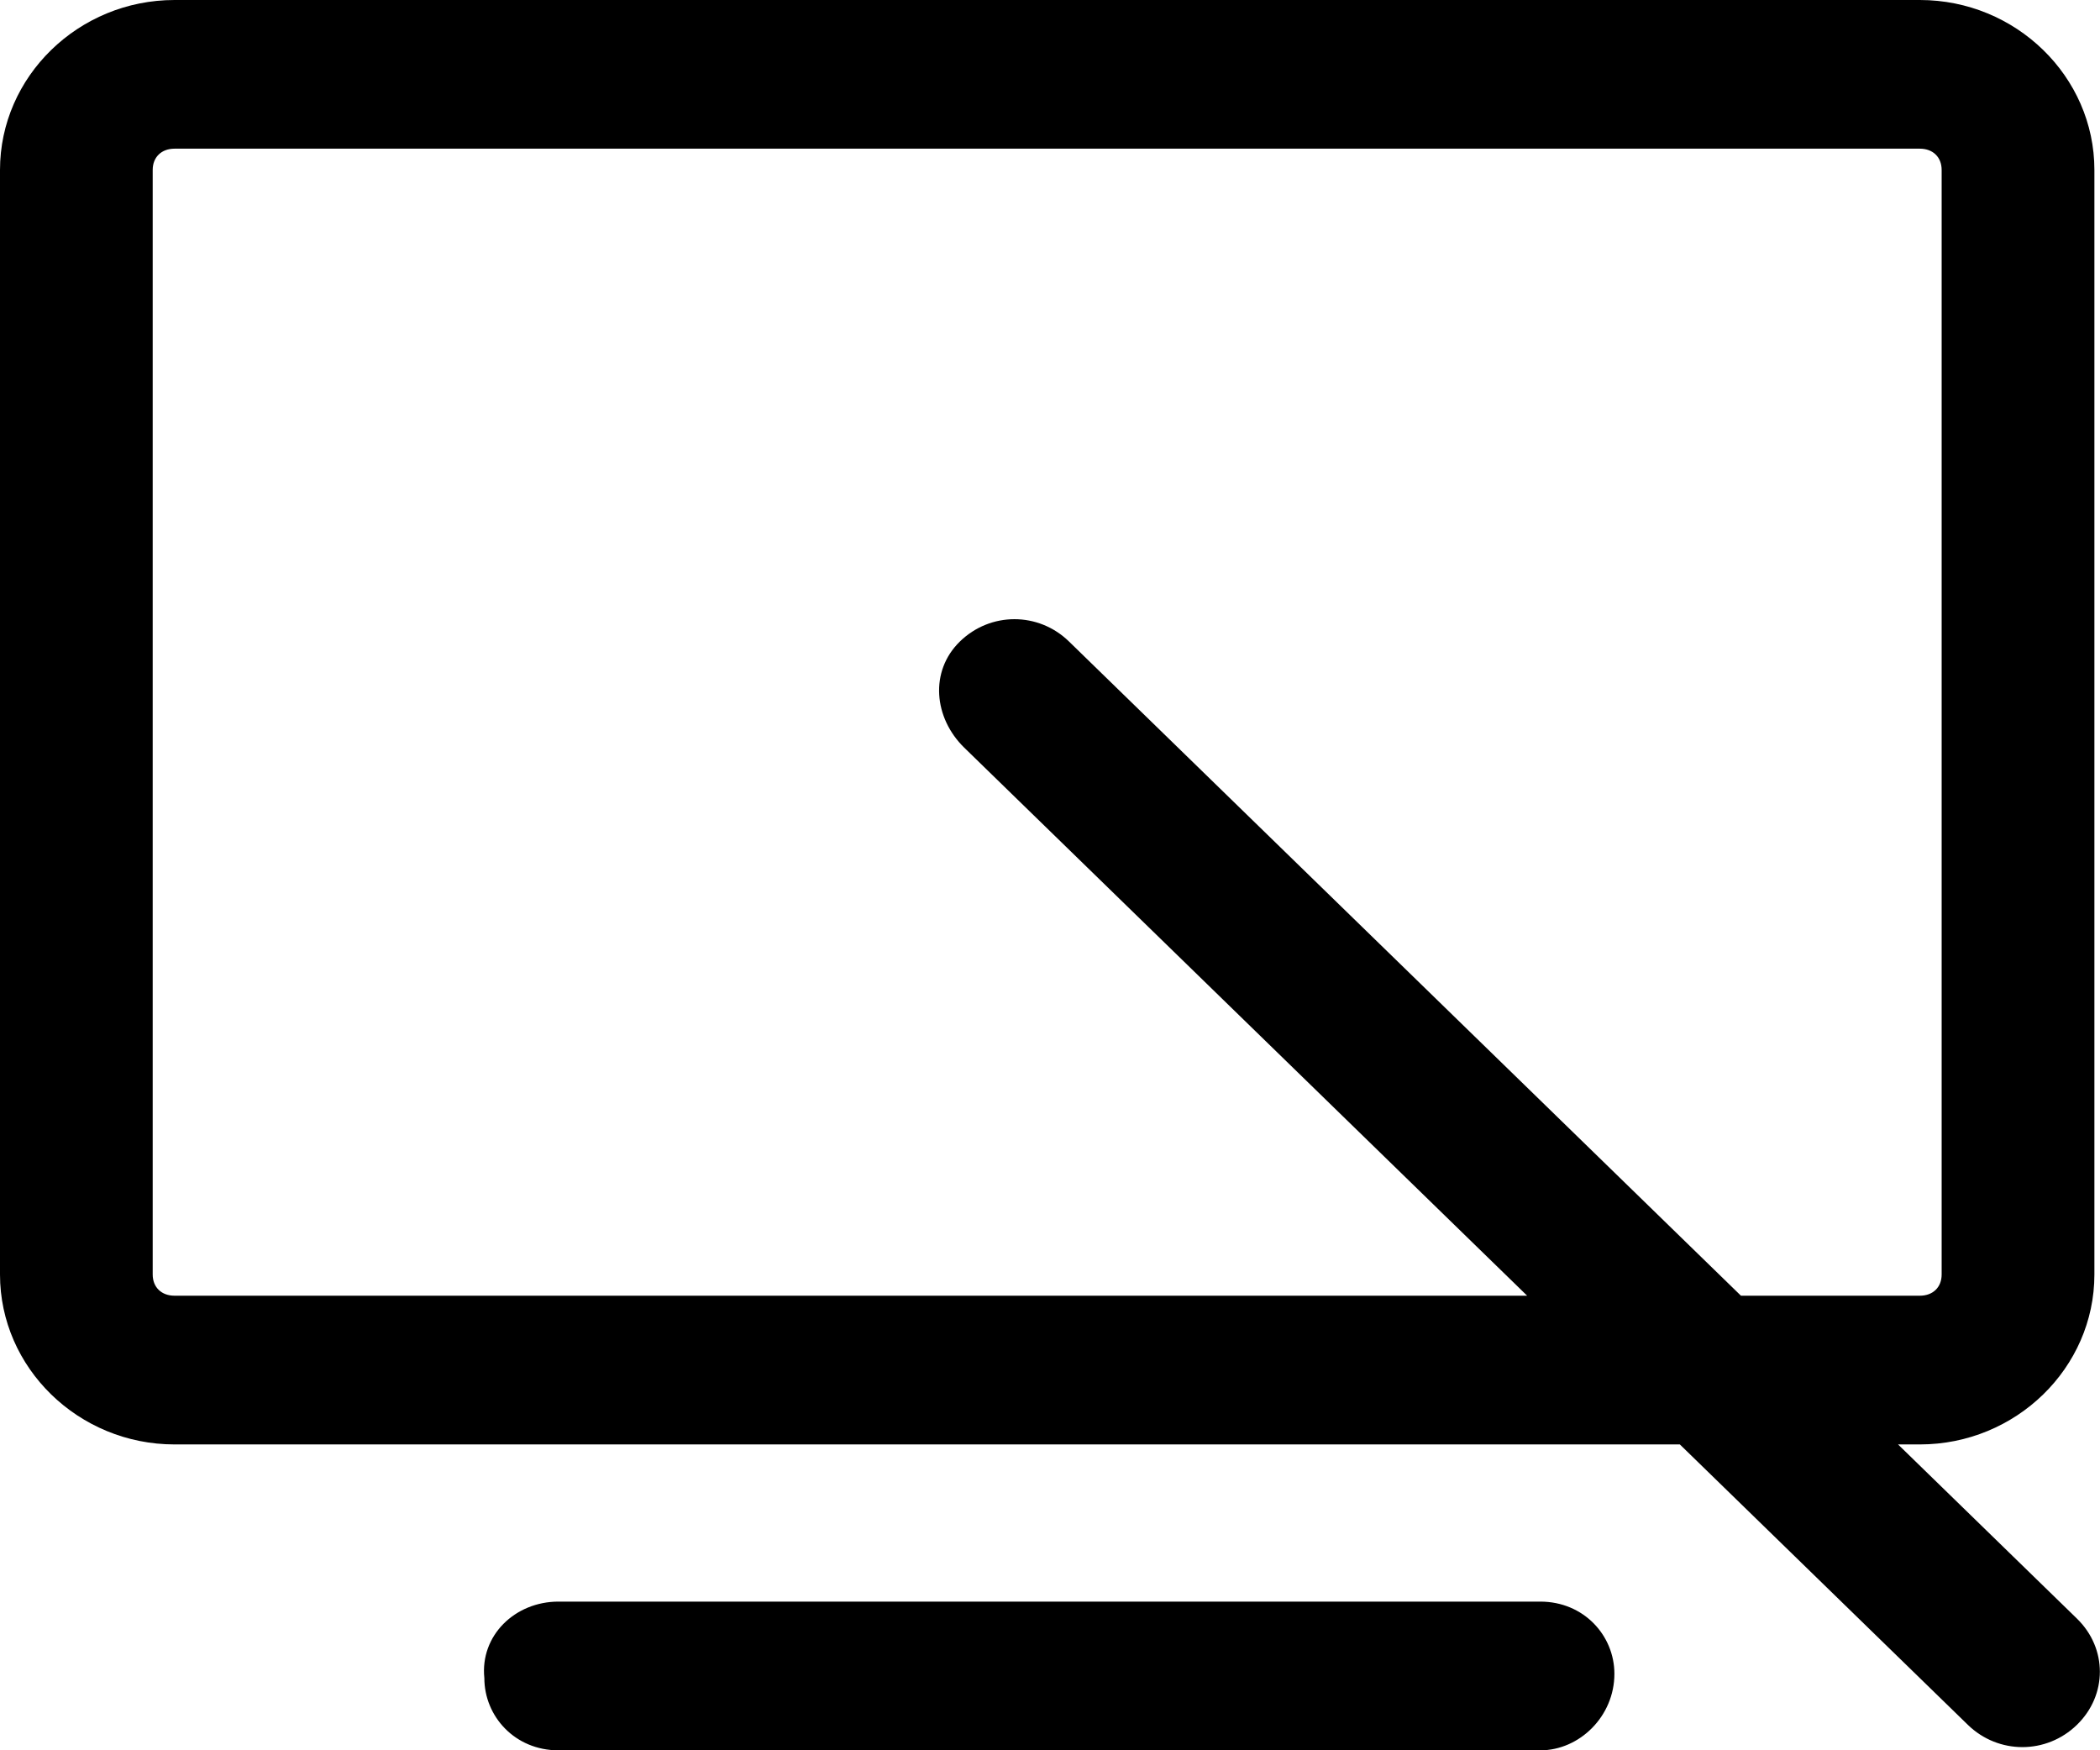
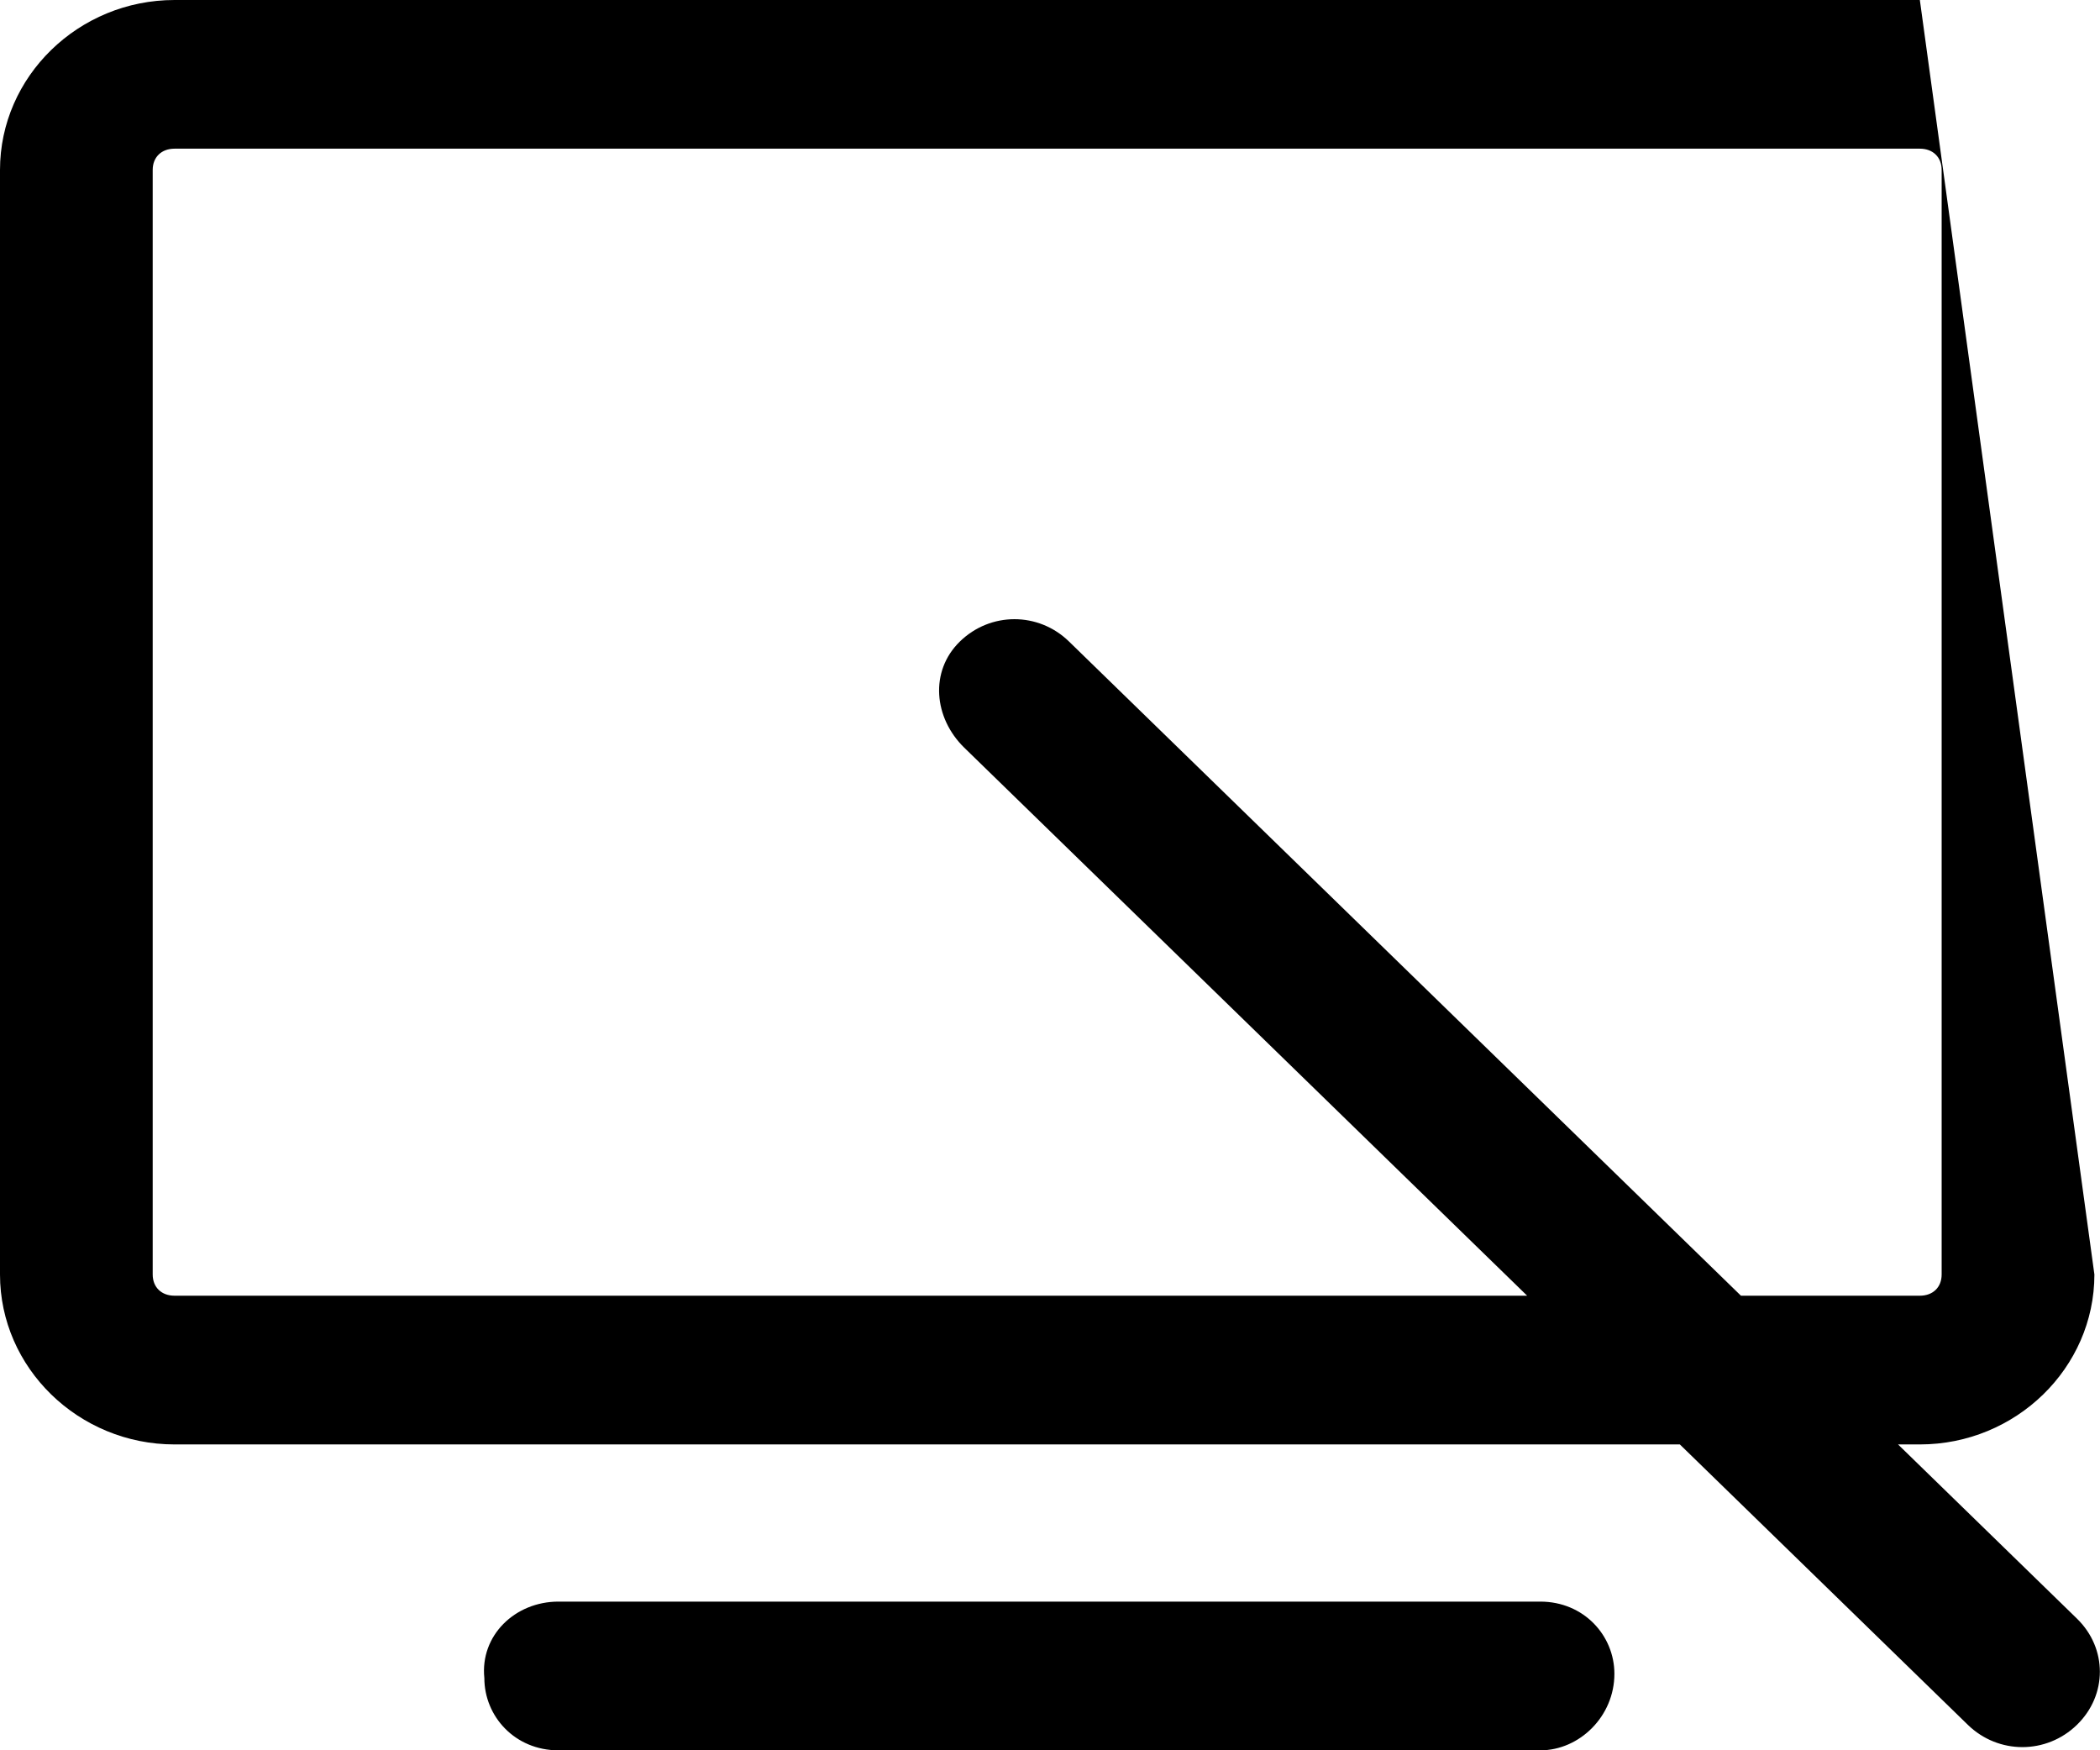
<svg xmlns="http://www.w3.org/2000/svg" viewBox="0 0 42 35">
-   <path d="M38.397,28.884 L37.961,28.884 L41.539,32.367 C42.150,32.962 42.150,33.896 41.539,34.491 C40.928,35.085 39.968,35.085 39.357,34.491 L33.597,28.884 L3.491,28.884 C1.571,28.884 -0.000,27.355 -0.000,25.486 L-0.000,3.398 C-0.000,1.529 1.571,-0.000 3.491,-0.000 L38.397,-0.000 C40.317,-0.000 41.888,1.529 41.888,3.398 L41.888,25.486 C41.888,27.355 40.317,28.884 38.397,28.884 ZM38.833,3.398 C38.833,3.143 38.659,2.973 38.397,2.973 L3.491,2.973 C3.229,2.973 3.054,3.143 3.054,3.398 L3.054,25.486 C3.054,25.741 3.229,25.910 3.491,25.910 L30.543,25.910 L19.286,14.952 C18.675,14.357 18.588,13.422 19.198,12.828 C19.809,12.233 20.769,12.233 21.380,12.828 L34.819,25.910 L38.397,25.910 C38.659,25.910 38.833,25.741 38.833,25.486 L38.833,3.398 ZM11.170,32.027 L30.805,32.027 C31.678,32.027 32.288,32.707 32.288,33.471 C32.288,34.321 31.590,35.001 30.805,35.001 L11.170,35.001 C10.297,35.001 9.687,34.321 9.687,33.556 C9.599,32.707 10.297,32.027 11.170,32.027 Z" />
+   <path d="M38.397,28.884 L37.961,28.884 L41.539,32.367 C42.150,32.962 42.150,33.896 41.539,34.491 C40.928,35.085 39.968,35.085 39.357,34.491 L33.597,28.884 L3.491,28.884 C1.571,28.884 -0.000,27.355 -0.000,25.486 L-0.000,3.398 C-0.000,1.529 1.571,-0.000 3.491,-0.000 L38.397,-0.000 L41.888,25.486 C41.888,27.355 40.317,28.884 38.397,28.884 ZM38.833,3.398 C38.833,3.143 38.659,2.973 38.397,2.973 L3.491,2.973 C3.229,2.973 3.054,3.143 3.054,3.398 L3.054,25.486 C3.054,25.741 3.229,25.910 3.491,25.910 L30.543,25.910 L19.286,14.952 C18.675,14.357 18.588,13.422 19.198,12.828 C19.809,12.233 20.769,12.233 21.380,12.828 L34.819,25.910 L38.397,25.910 C38.659,25.910 38.833,25.741 38.833,25.486 L38.833,3.398 ZM11.170,32.027 L30.805,32.027 C31.678,32.027 32.288,32.707 32.288,33.471 C32.288,34.321 31.590,35.001 30.805,35.001 L11.170,35.001 C10.297,35.001 9.687,34.321 9.687,33.556 C9.599,32.707 10.297,32.027 11.170,32.027 Z" />
</svg>